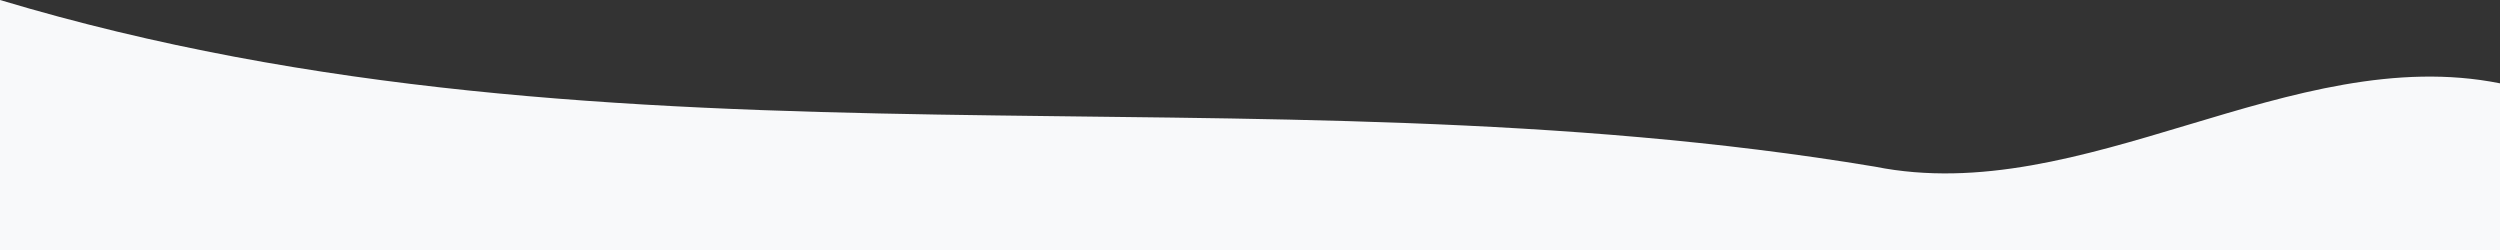
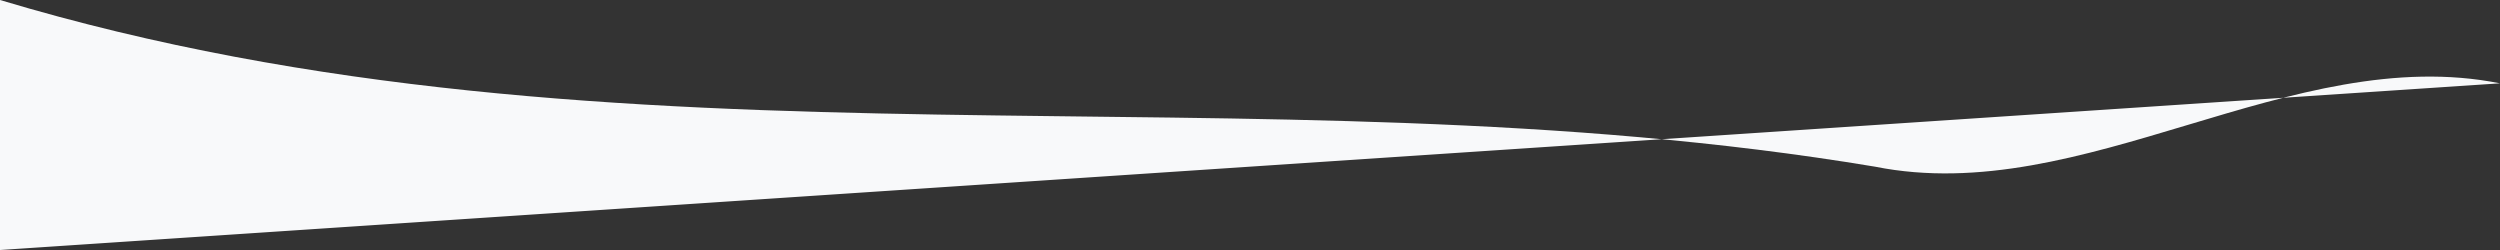
<svg xmlns="http://www.w3.org/2000/svg" width="1200" height="120" viewBox="0 0 1200 120" preserveAspectRatio="none">
  <rect x="0" y="0" width="1200" height="120" fill="#333333" stroke="none" />
-   <path d="M0,0 C300,90 600,30 900,80 C1000,100 1100,20 1200,40 L1200,120 L0,120 Z" fill="#f8f9fa" />
+   <path d="M0,0 C300,90 600,30 900,80 C1000,100 1100,20 1200,40 L0,120 Z" fill="#f8f9fa" />
</svg>